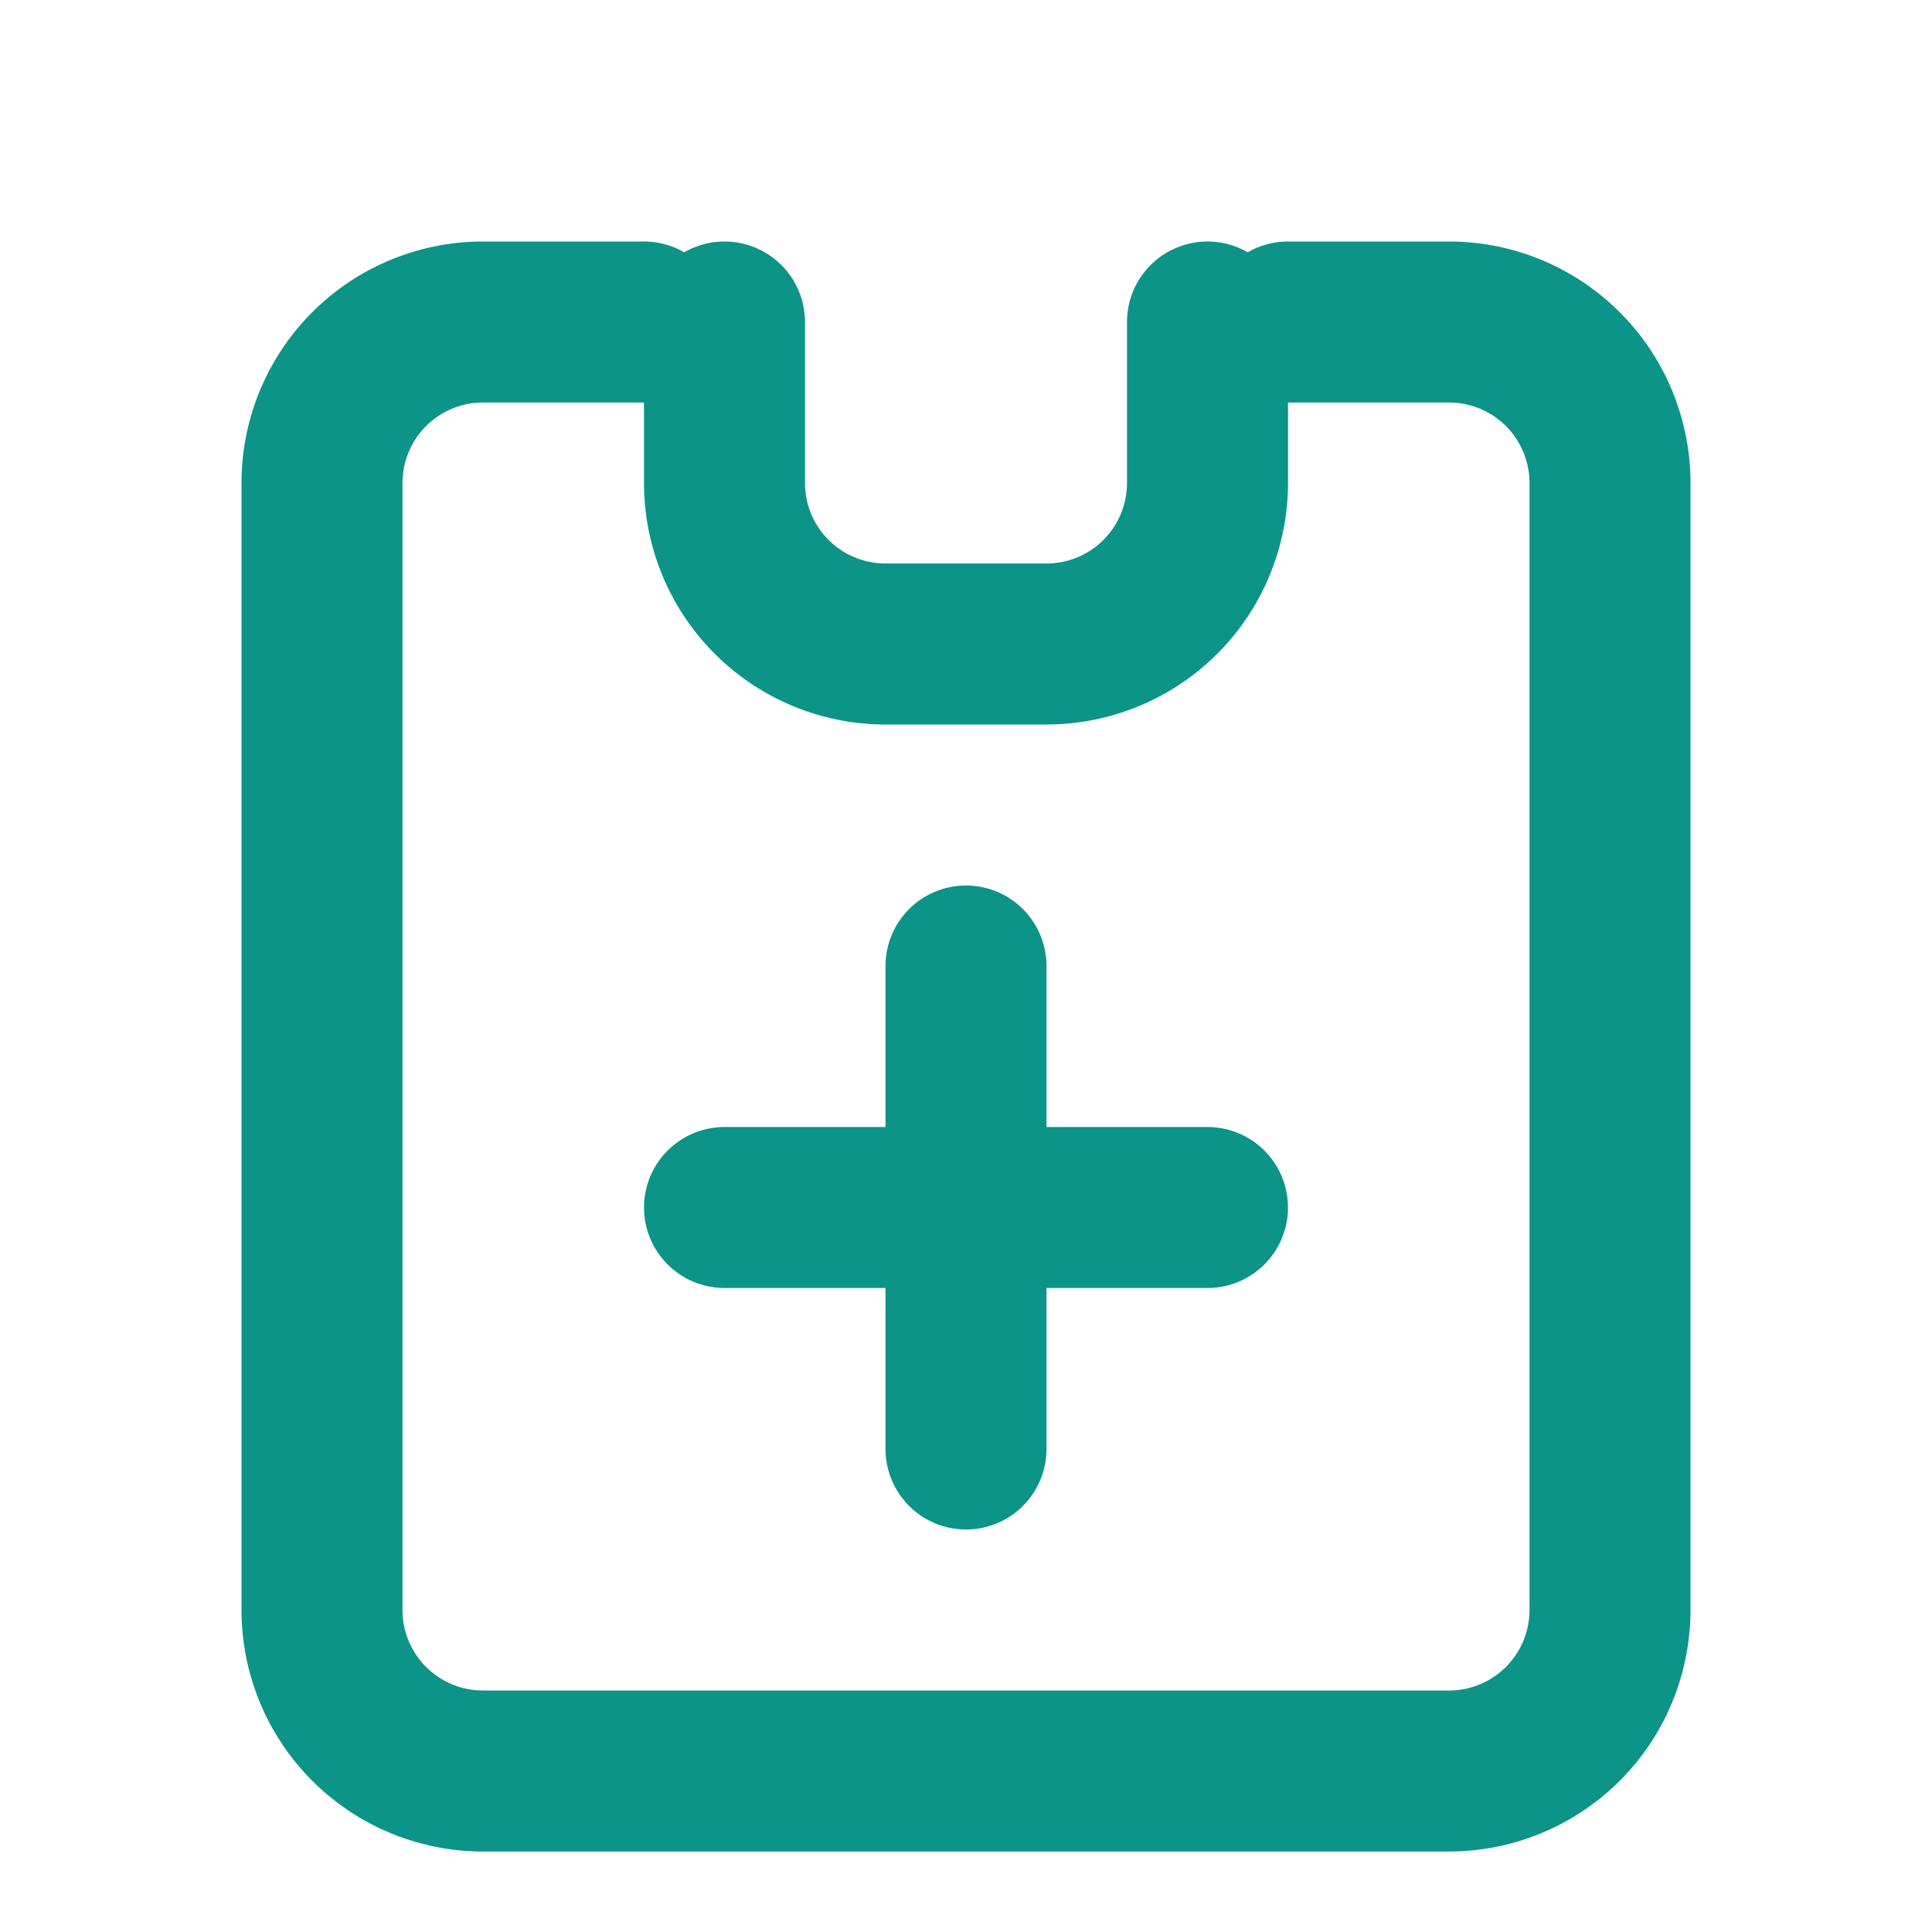
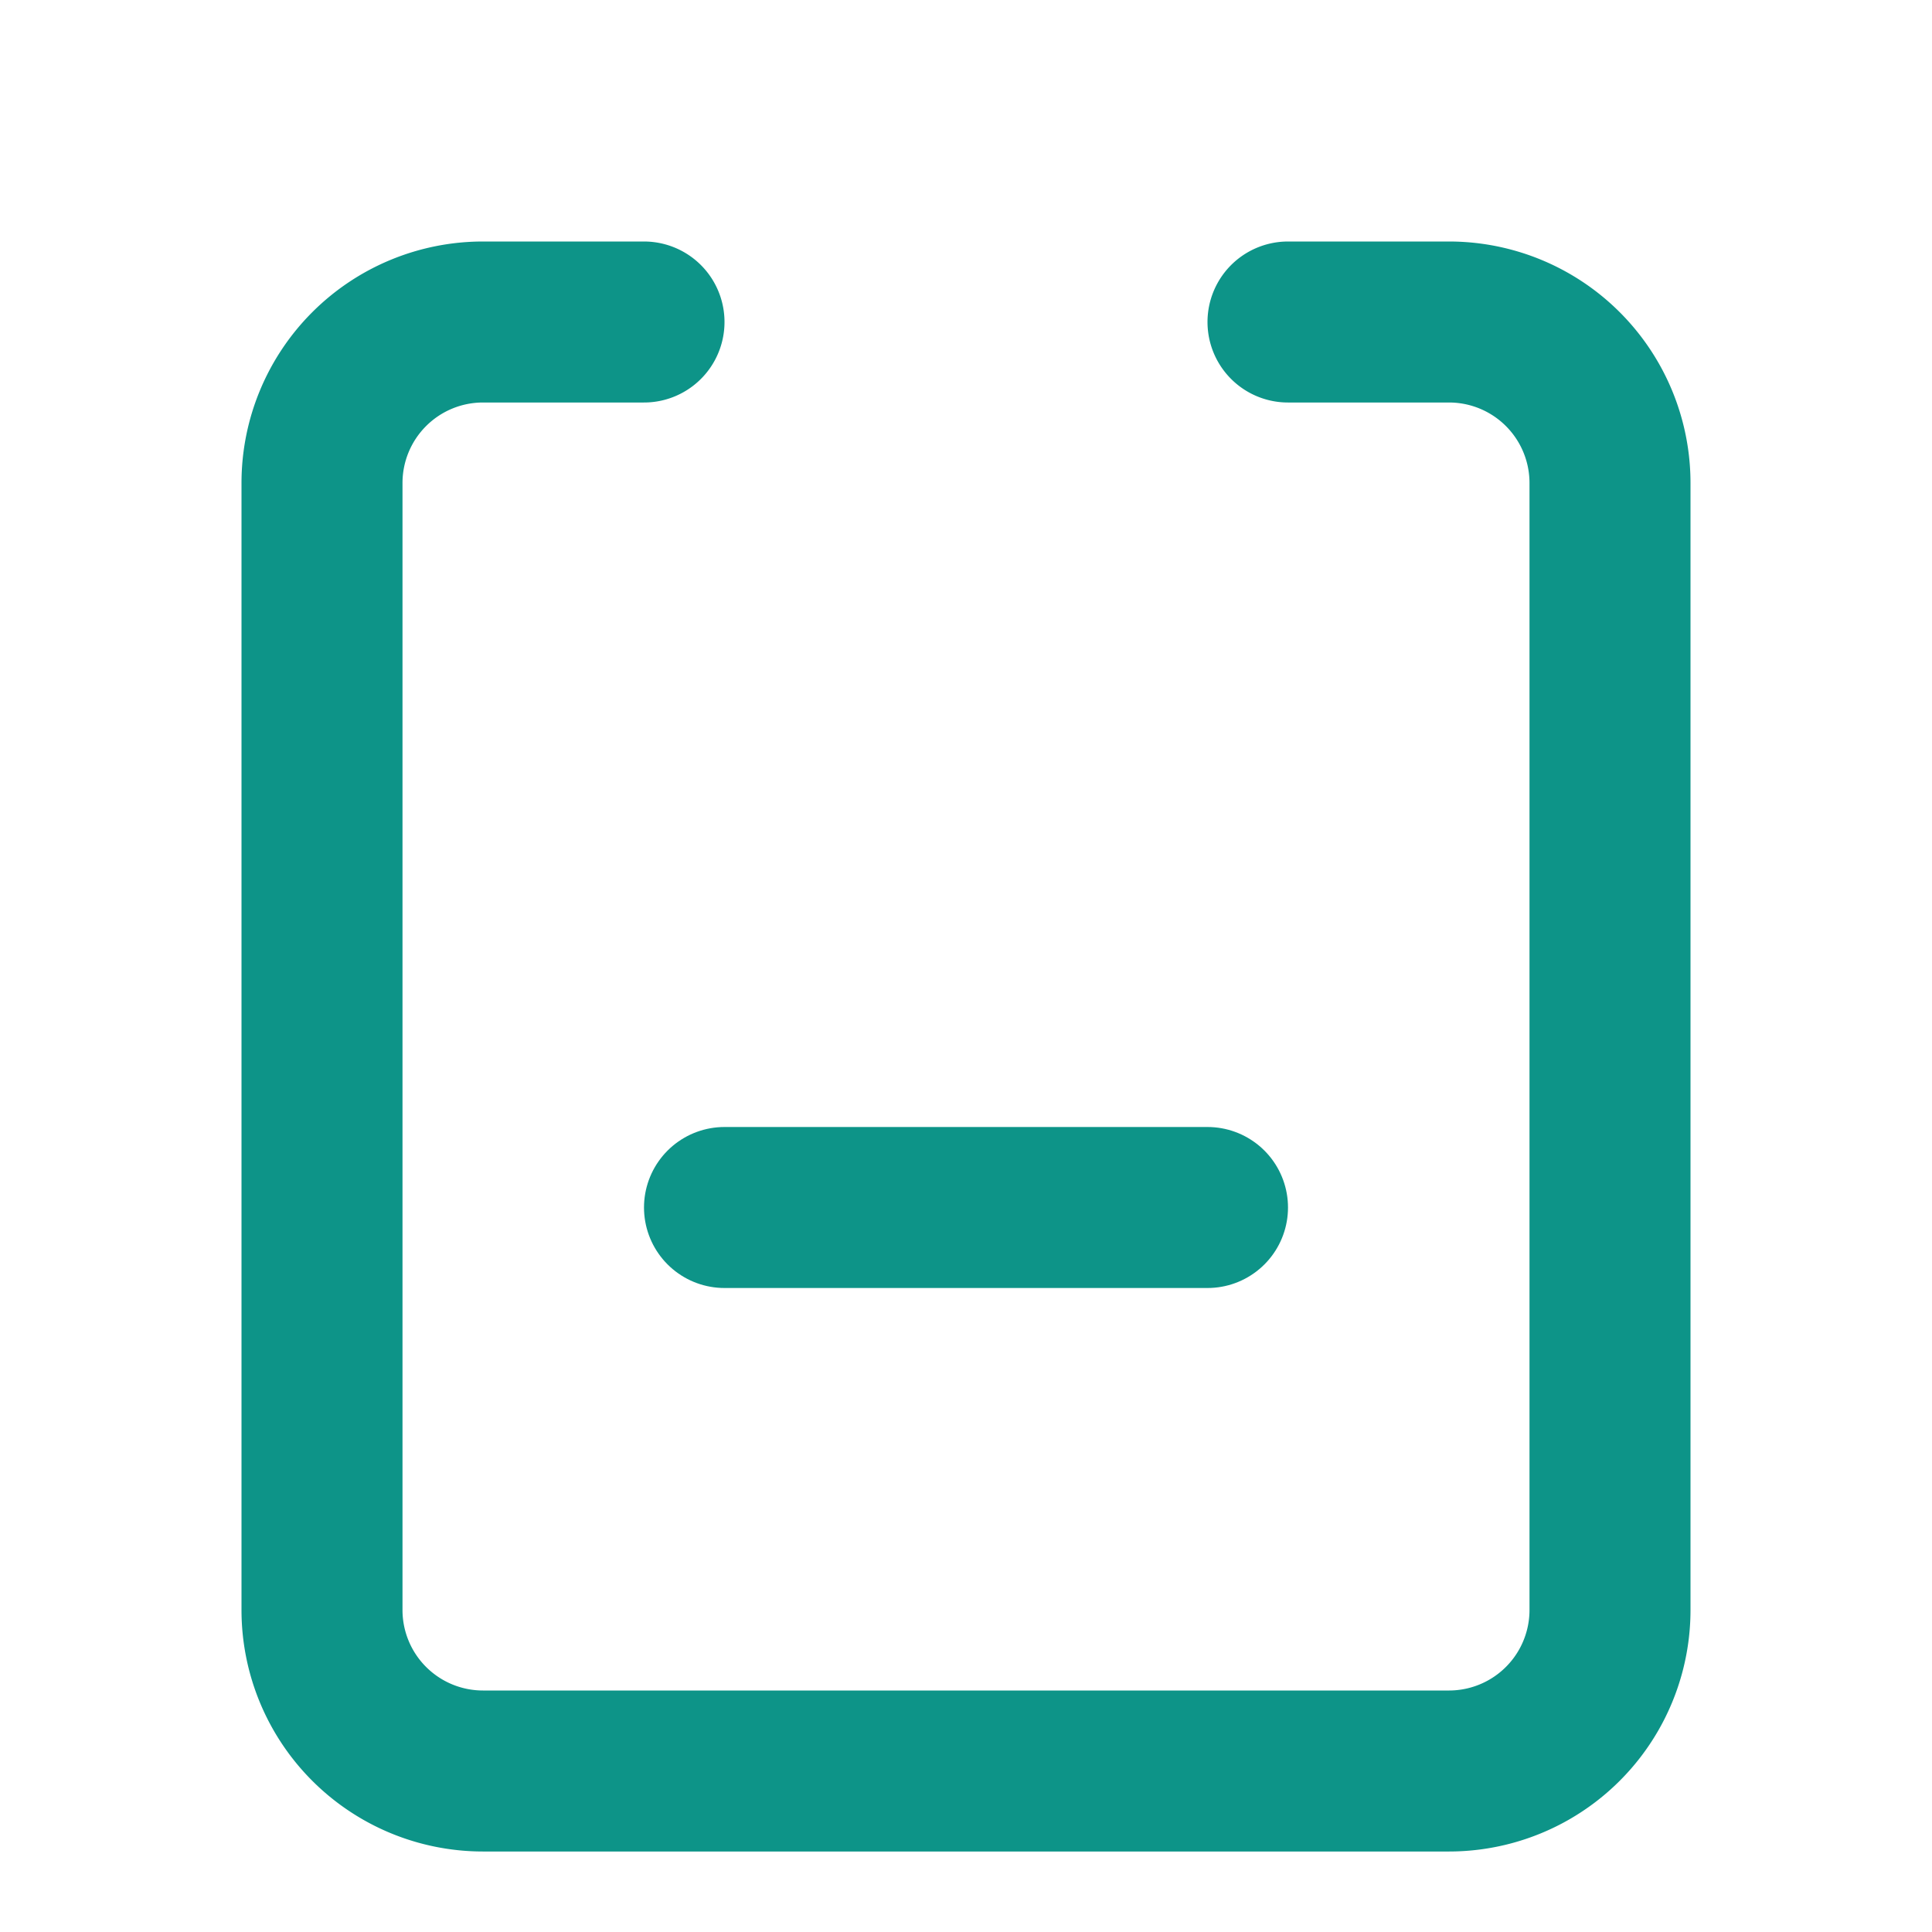
<svg xmlns="http://www.w3.org/2000/svg" width="24" height="24" viewBox="0 0 24 24" fill="none" stroke="#0D9488" stroke-width="2" stroke-linecap="round" stroke-linejoin="round">
  <path d="M16 4h2a2 2 0 0 1 2 2v14a2 2 0 0 1-2 2H6a2 2 0 0 1-2-2V6a2 2 0 0 1 2-2h2" />
-   <path d="M9 4v2a2 2 0 0 0 2 2h2a2 2 0 0 0 2-2V4" />
-   <line x1="12" y1="12" x2="12" y2="18" />
  <line x1="9" y1="15" x2="15" y2="15" />
</svg>